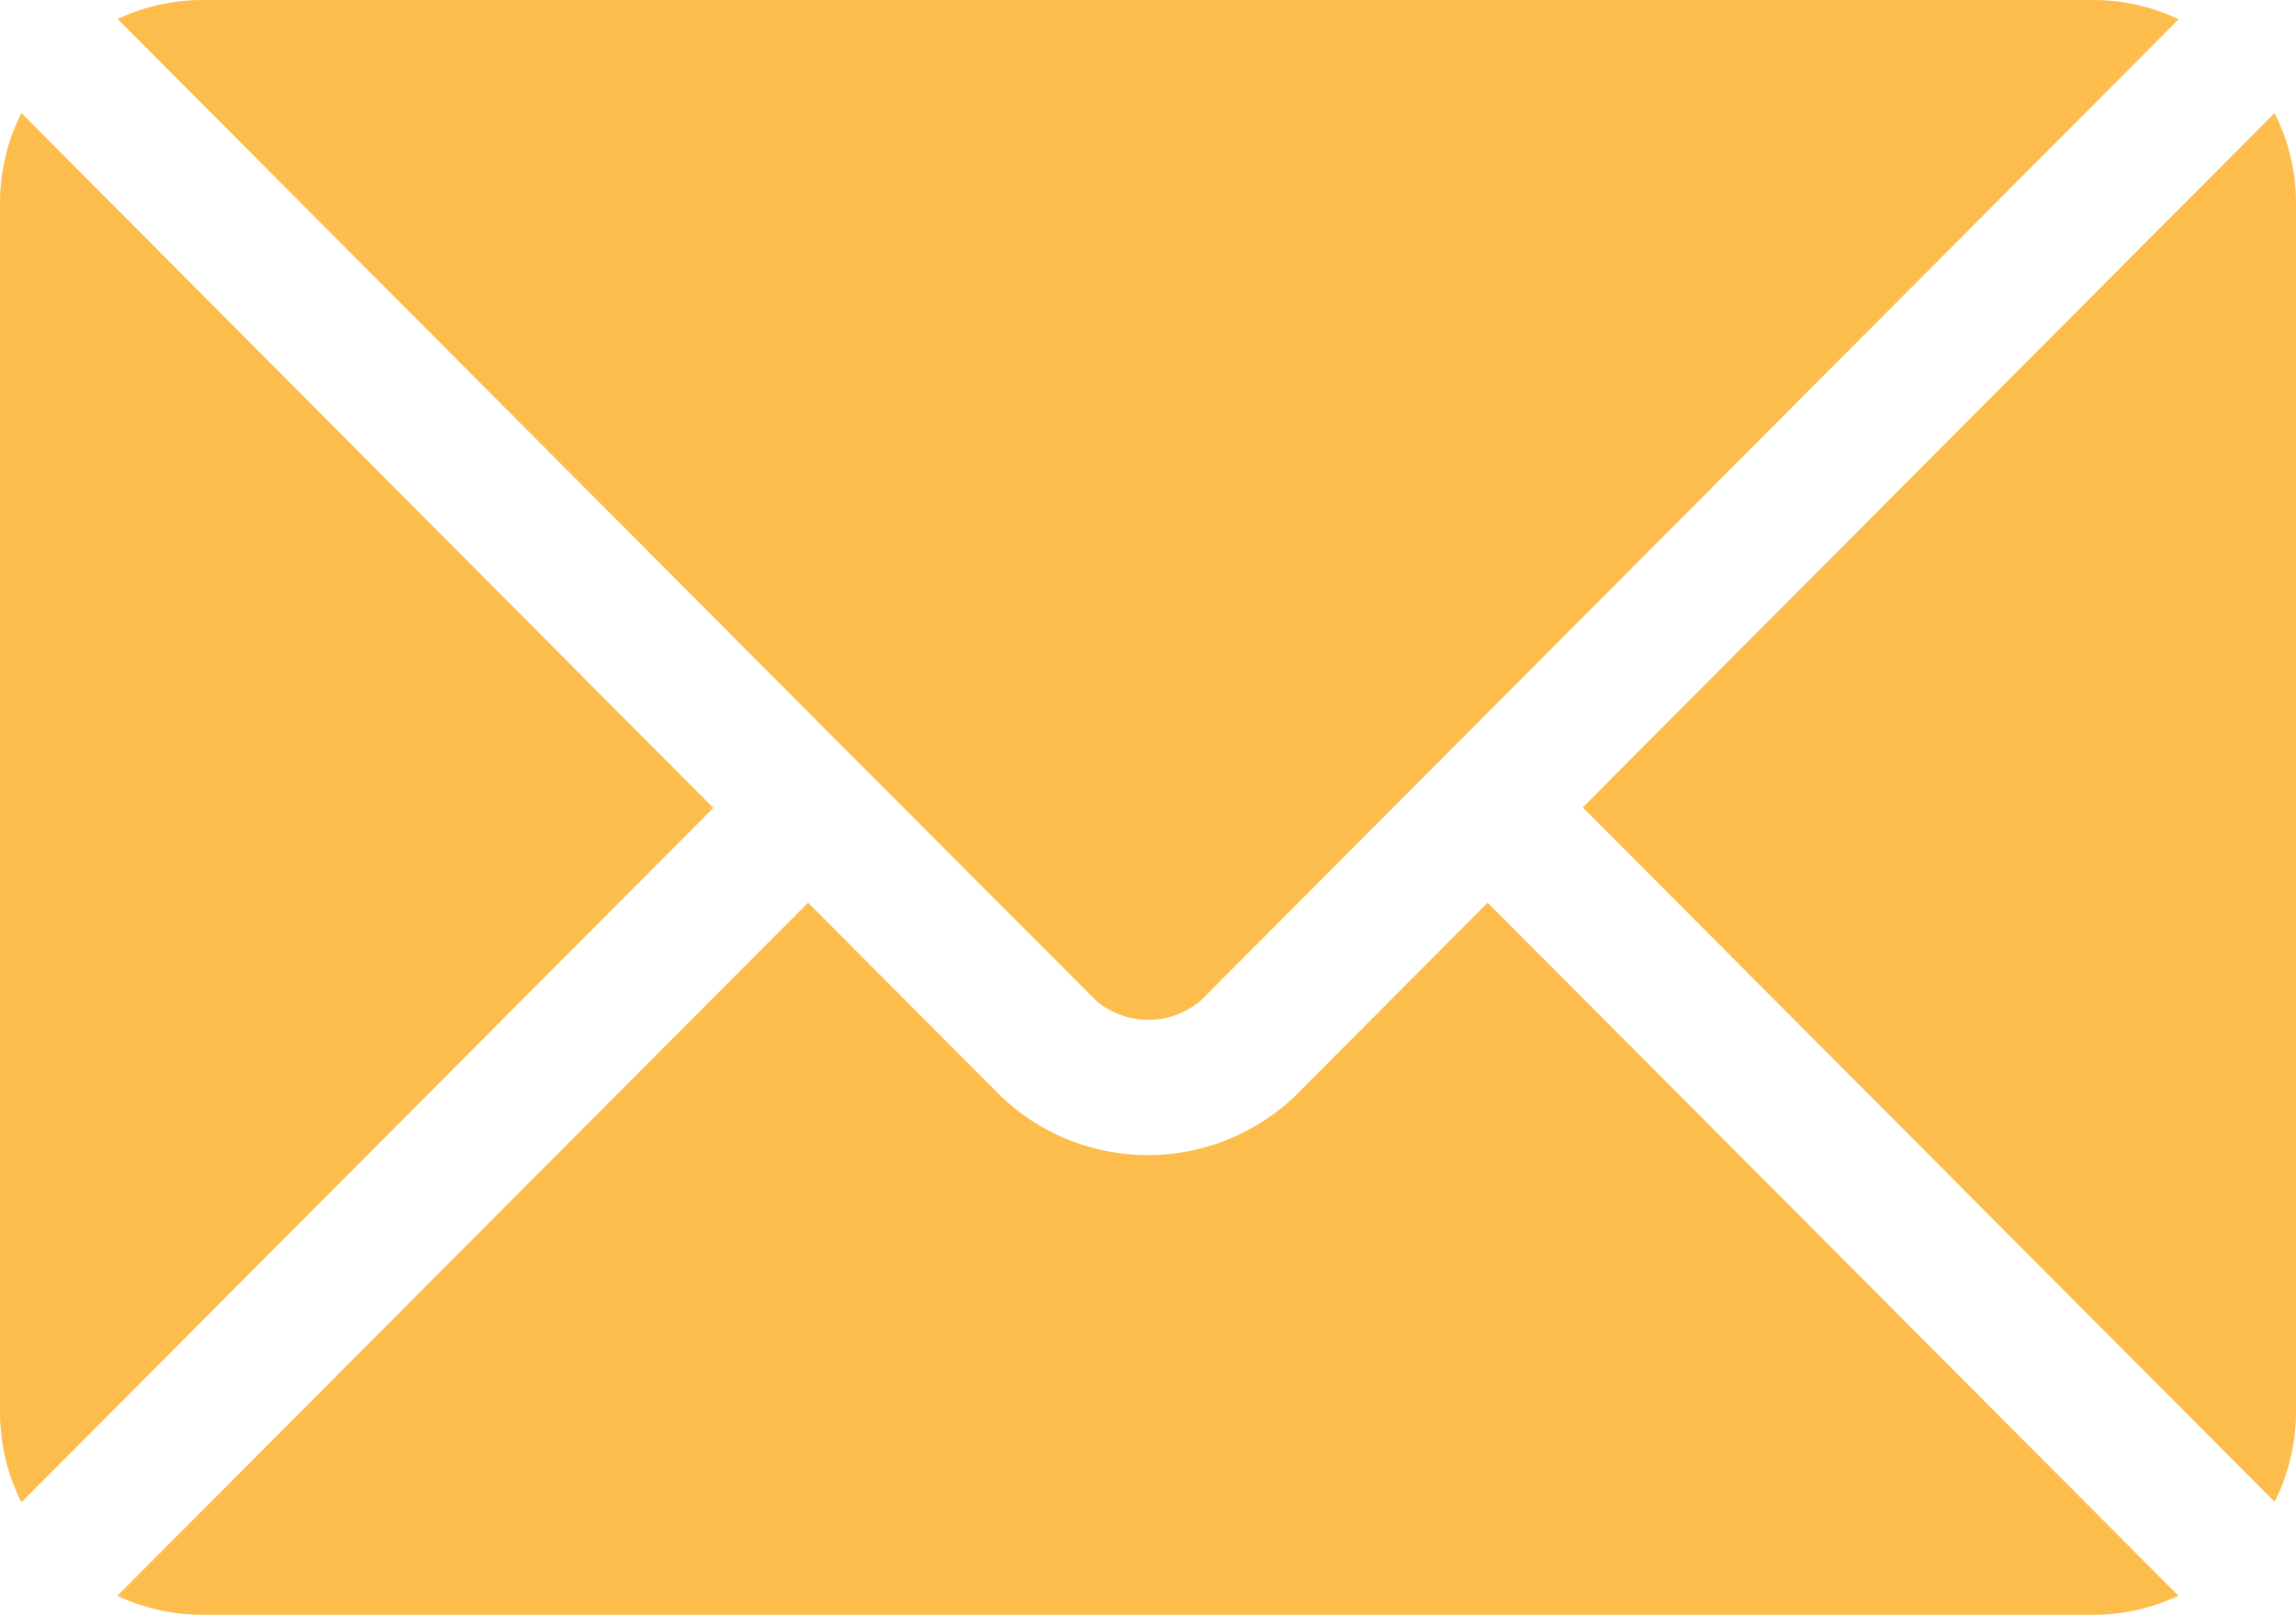
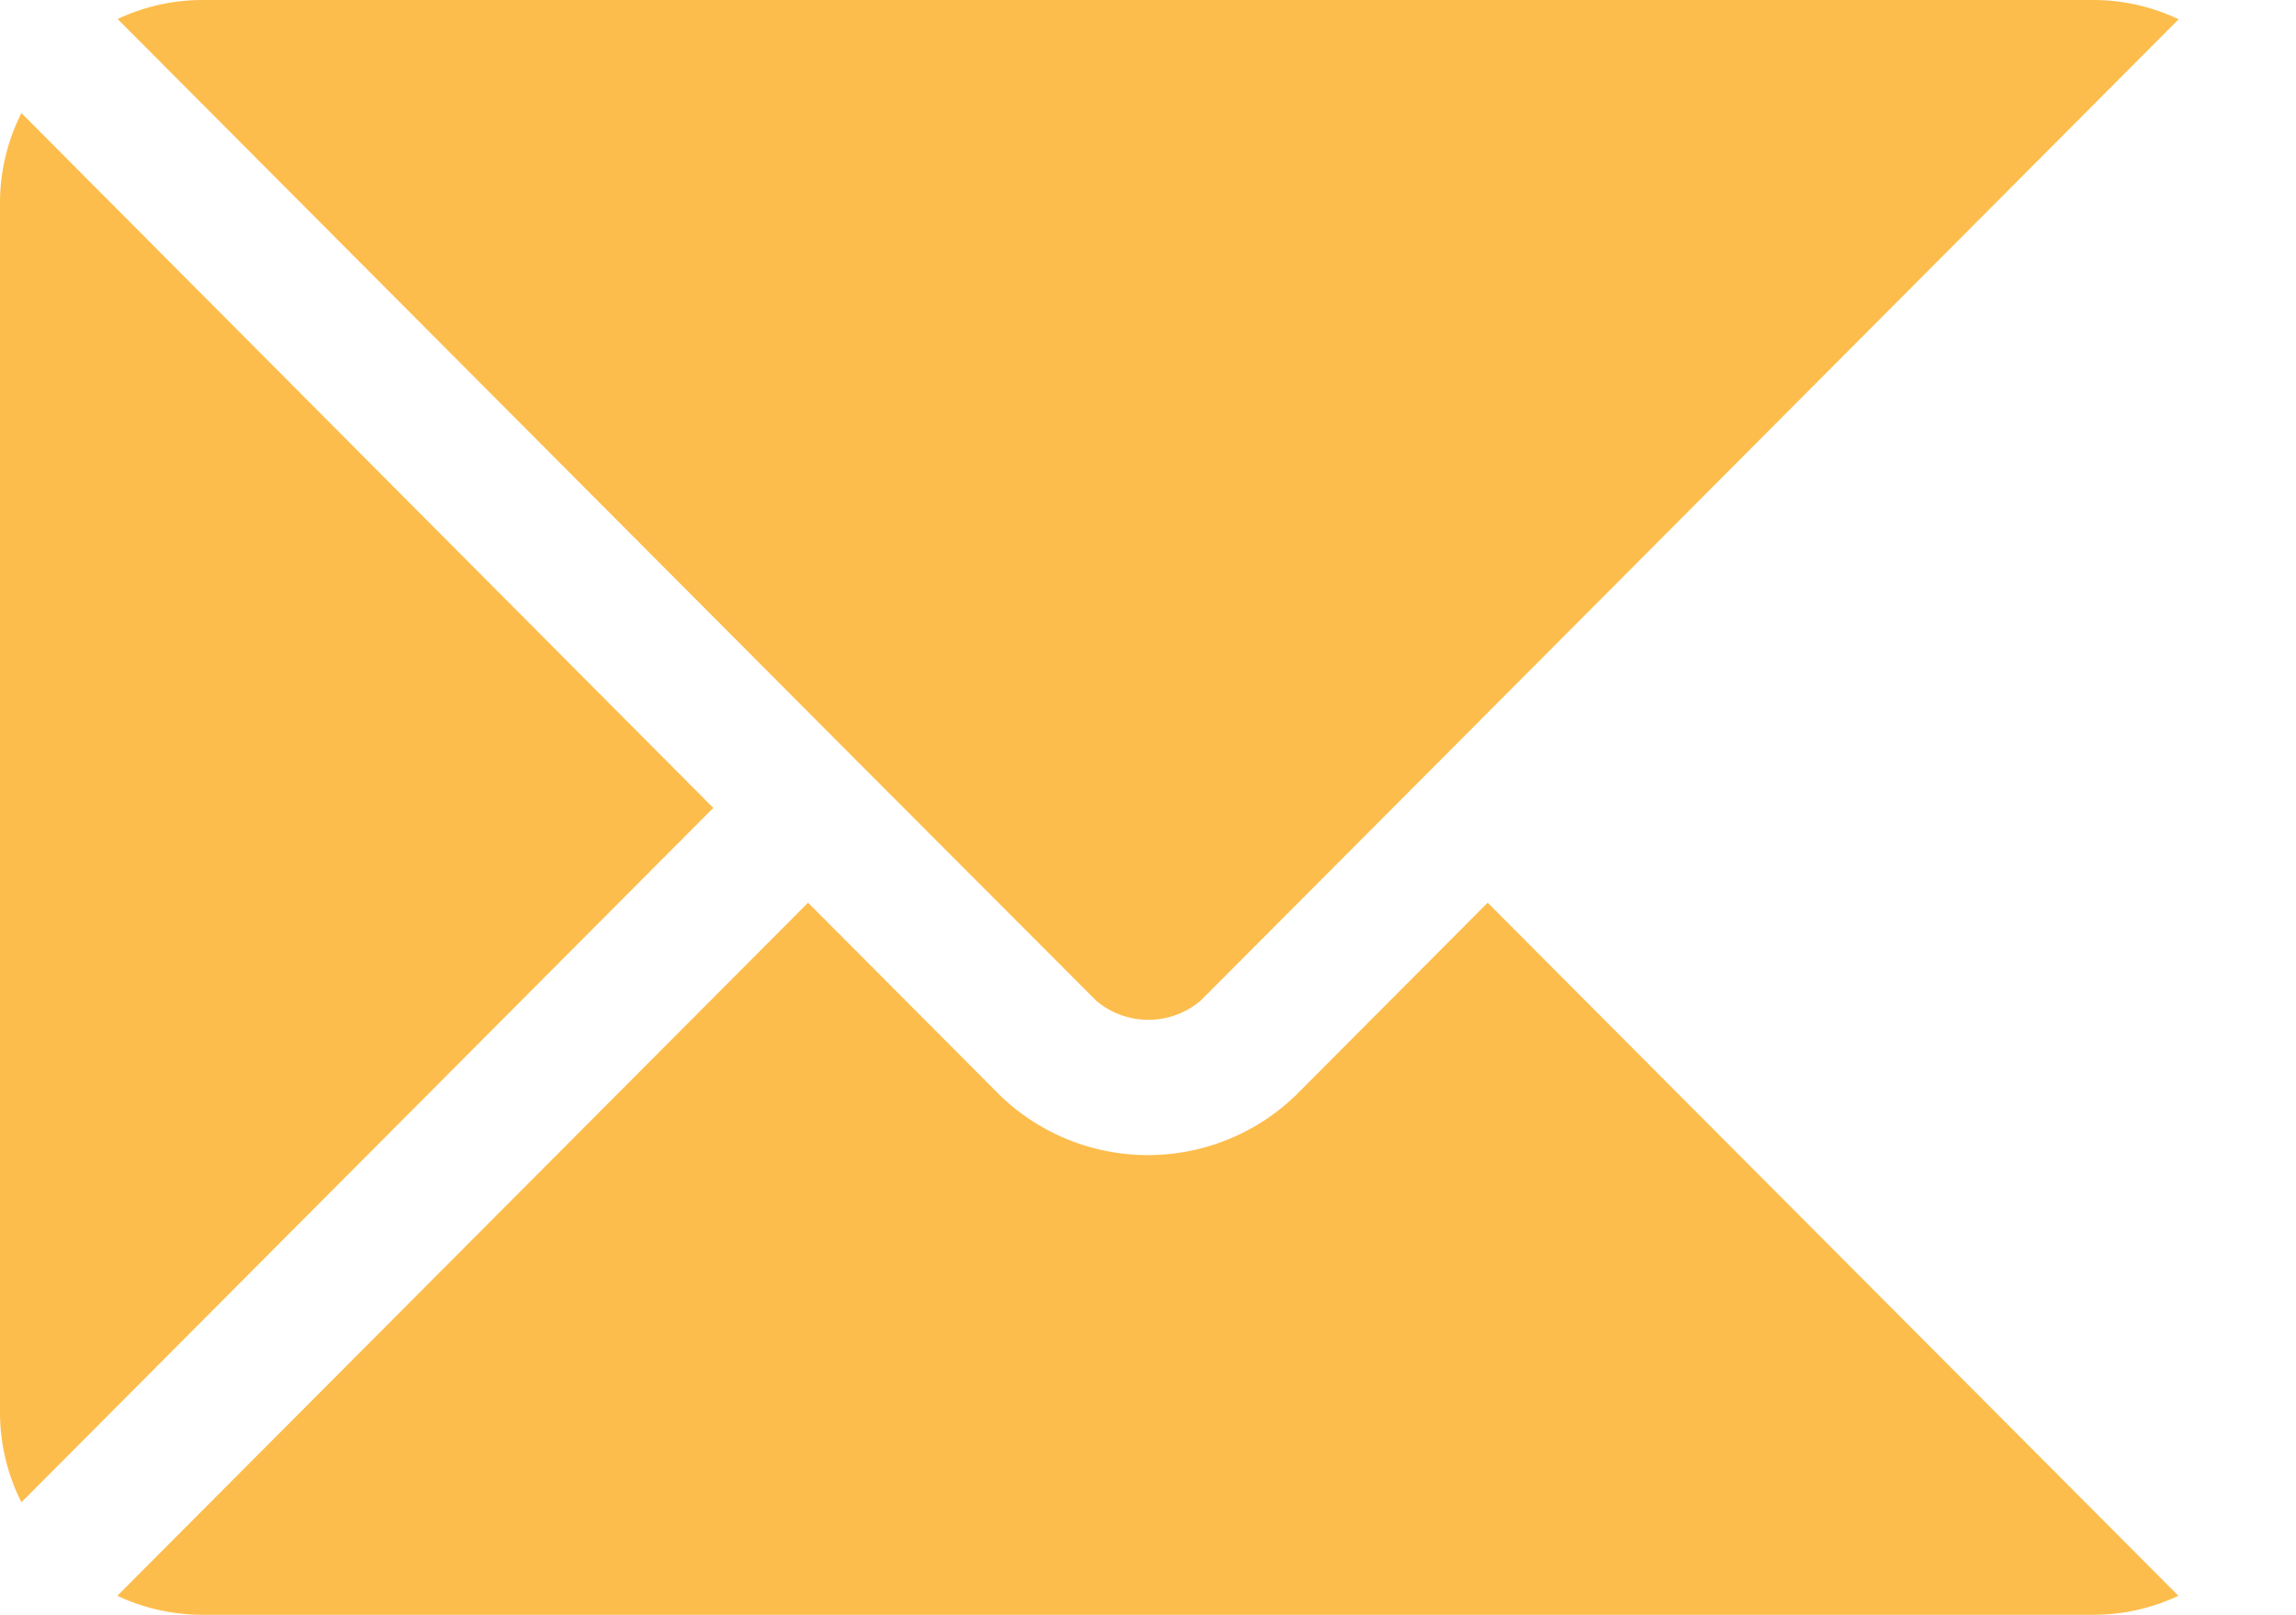
<svg xmlns="http://www.w3.org/2000/svg" width="18" height="12.656" viewBox="0 0 18 12.656">
  <g id="email" transform="translate(0 -76)">
    <g id="Group_272" data-name="Group 272" transform="translate(0.922 83.075)">
      <g id="Group_271" data-name="Group 271">
        <path id="Path_22" data-name="Path 22" d="M36.967,277.251l-1.508,1.513a1.669,1.669,0,0,1-2.312,0l-1.508-1.513-5.415,5.432a1.566,1.566,0,0,0,.66.149H41.722a1.565,1.565,0,0,0,.66-.149Z" transform="translate(-26.226 -277.251)" fill="#fdbd4c" />
      </g>
    </g>
    <g id="Group_274" data-name="Group 274" transform="translate(0.922 76)">
      <g id="Group_273" data-name="Group 273">
        <path id="Path_23" data-name="Path 23" d="M41.724,76H26.888a1.566,1.566,0,0,0-.66.149l5.786,5.805h0L33.9,83.843a.633.633,0,0,0,.818,0L36.6,81.956h0l5.786-5.805A1.565,1.565,0,0,0,41.724,76Z" transform="translate(-26.228 -76)" fill="#fdbd4c" />
      </g>
    </g>
    <g id="Group_276" data-name="Group 276" transform="translate(0 76.886)">
      <g id="Group_275" data-name="Group 275">
        <path id="Path_24" data-name="Path 24" d="M.168,101.212a1.563,1.563,0,0,0-.168.7V111.4a1.562,1.562,0,0,0,.168.7l5.424-5.442Z" transform="translate(0 -101.212)" fill="#fdbd4c" />
      </g>
    </g>
    <g id="Group_278" data-name="Group 278" transform="translate(12.408 76.886)">
      <g id="Group_277" data-name="Group 277">
-         <path id="Path_25" data-name="Path 25" d="M358.357,101.21l-5.424,5.442,5.424,5.442a1.563,1.563,0,0,0,.168-.7v-9.492A1.563,1.563,0,0,0,358.357,101.21Z" transform="translate(-352.933 -101.21)" fill="#fdbd4c" />
-       </g>
+         </g>
    </g>
  </g>
</svg>